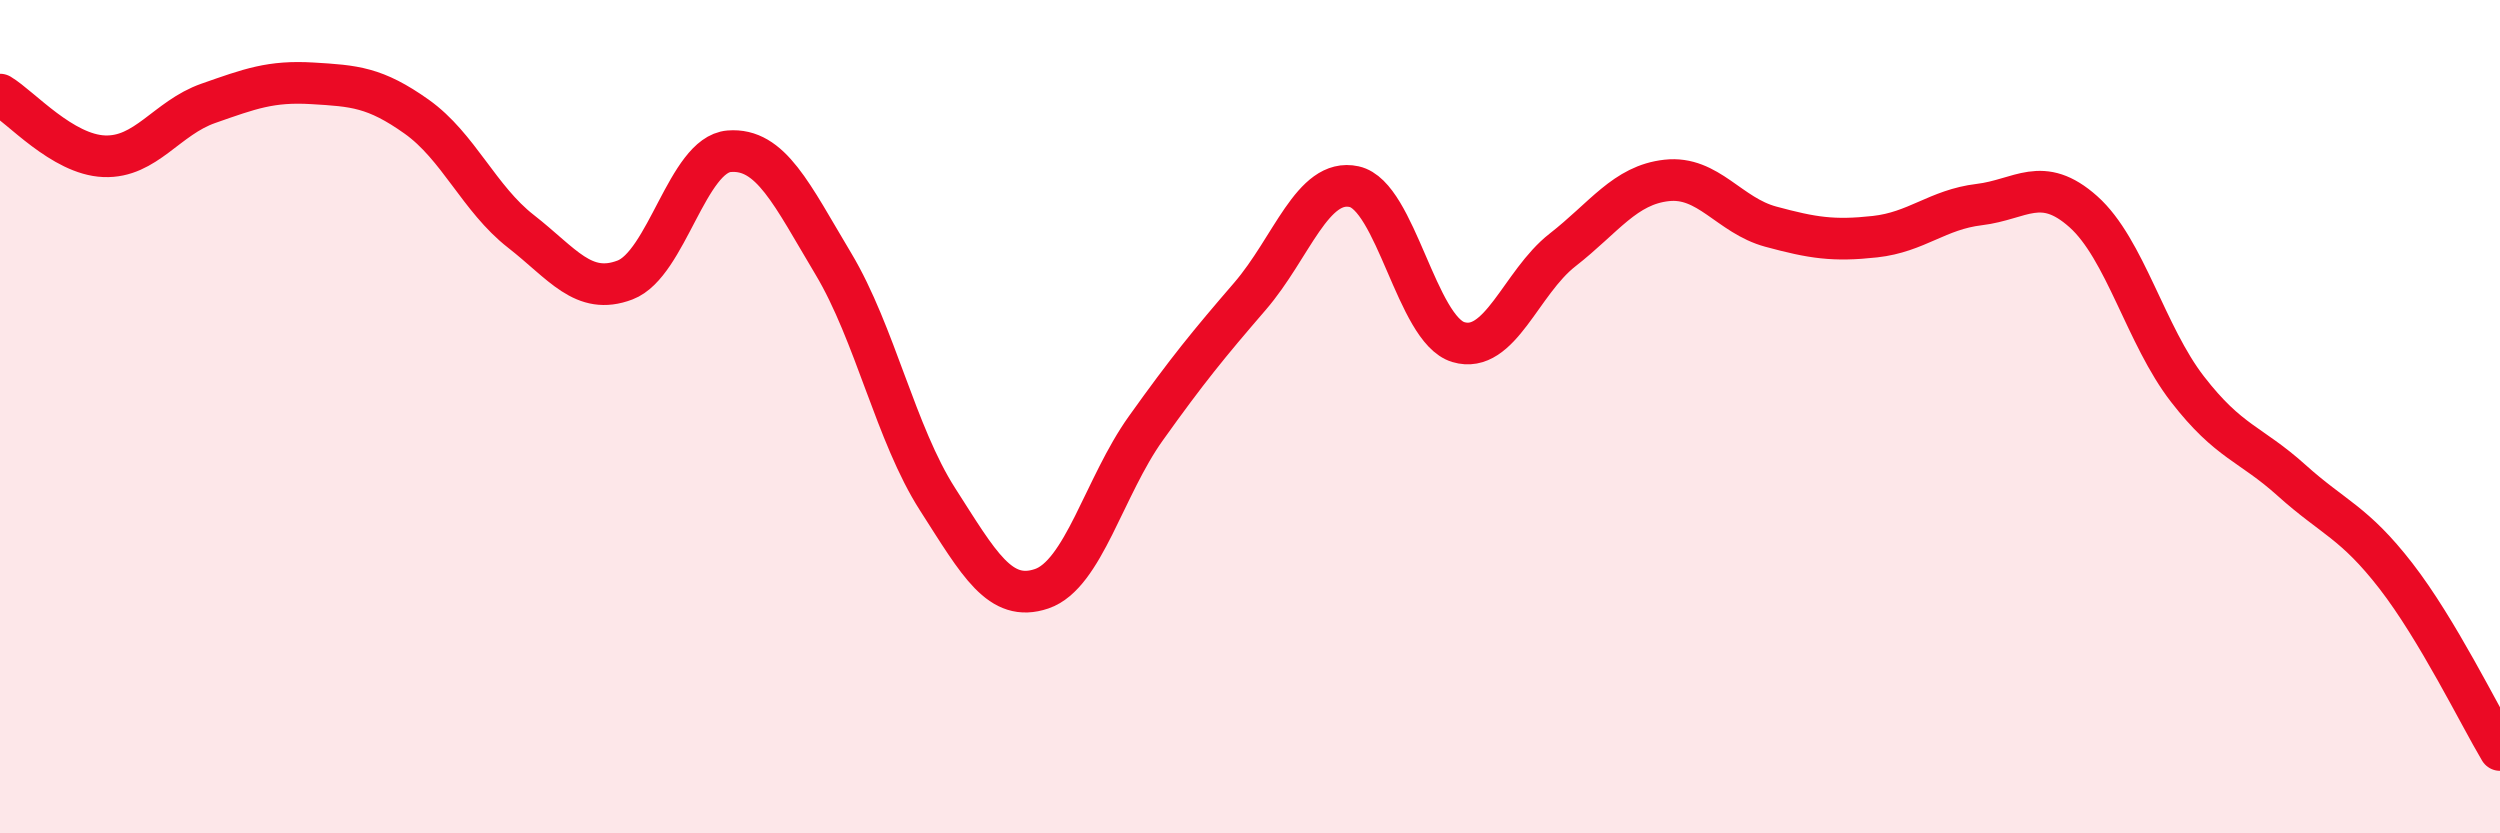
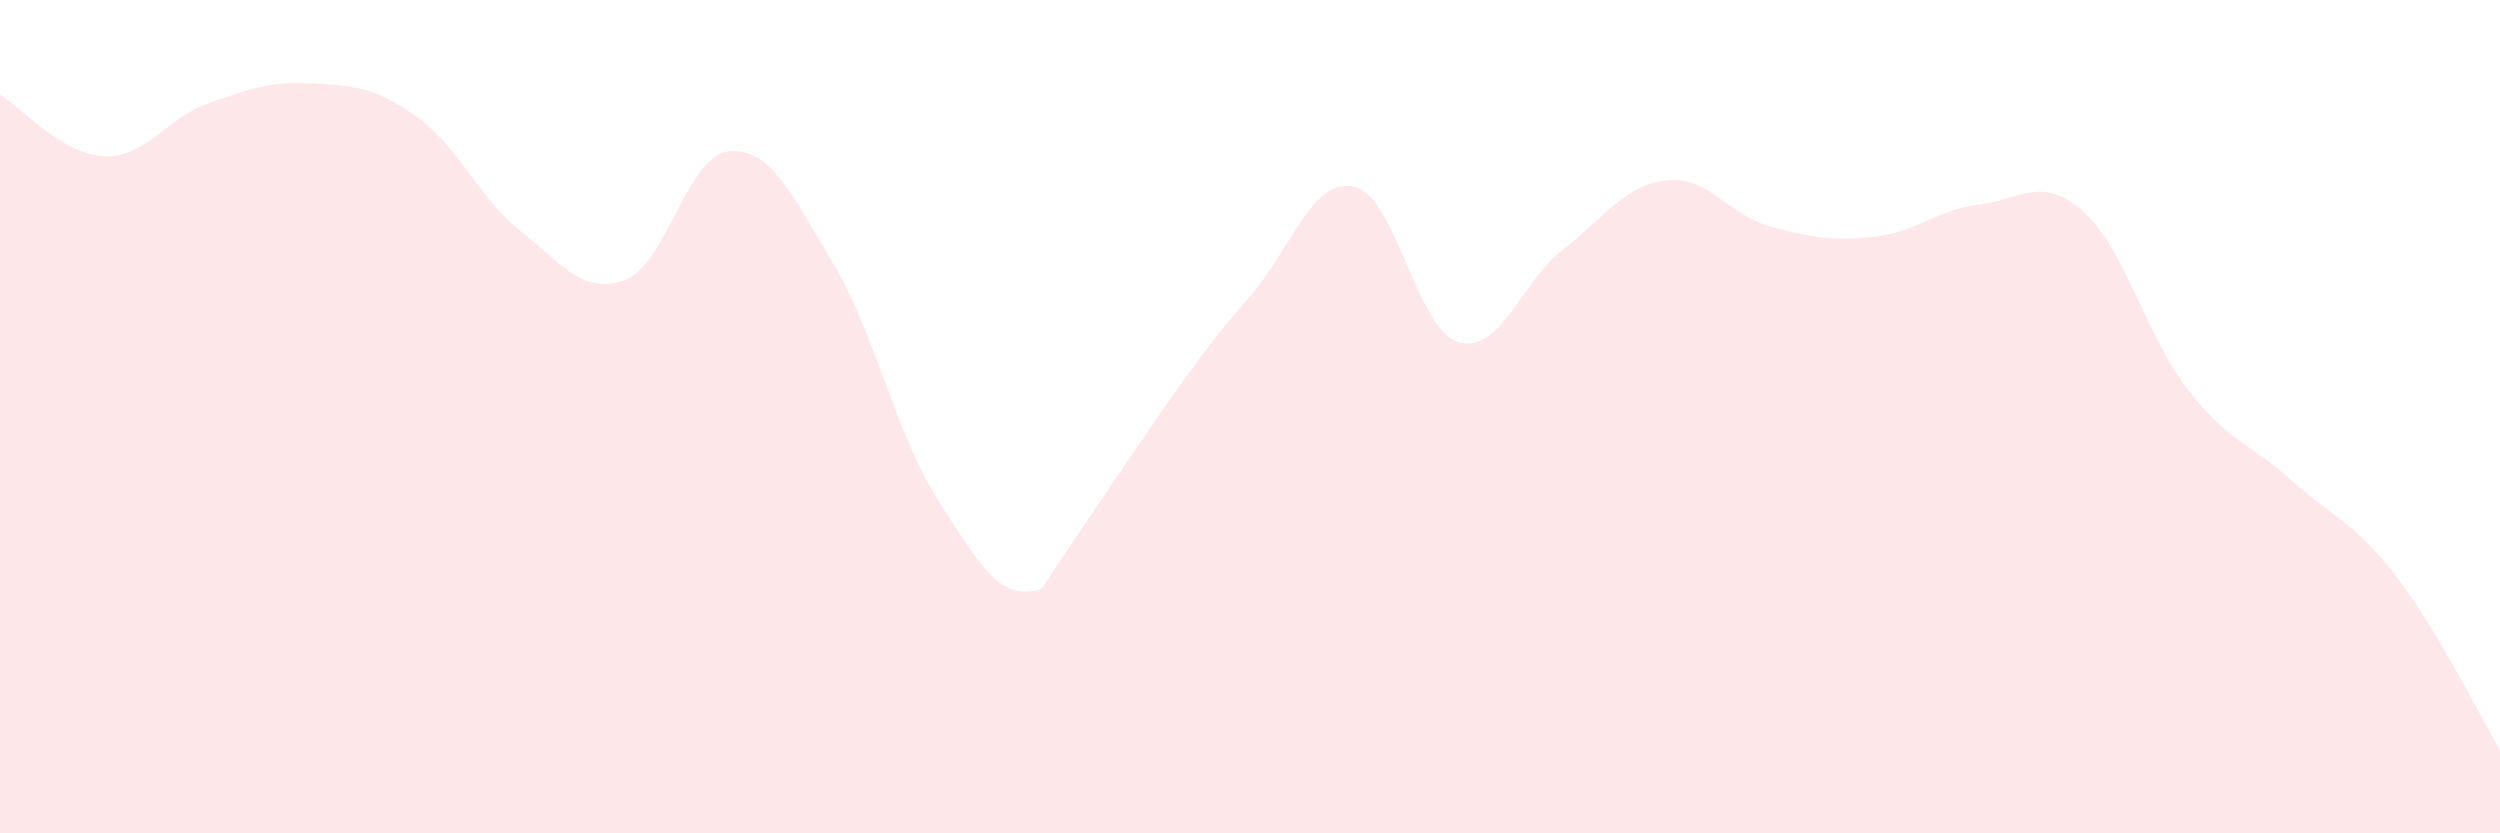
<svg xmlns="http://www.w3.org/2000/svg" width="60" height="20" viewBox="0 0 60 20">
-   <path d="M 0,2.27 C 0.5,2.57 1.5,3.71 2.5,3.75 C 3.5,3.79 4,2.83 5,2.48 C 6,2.13 6.5,1.94 7.5,2 C 8.5,2.06 9,2.09 10,2.8 C 11,3.51 11.5,4.77 12.5,5.55 C 13.5,6.33 14,7.1 15,6.72 C 16,6.34 16.5,3.71 17.5,3.63 C 18.5,3.55 19,4.66 20,6.33 C 21,8 21.5,10.42 22.5,11.98 C 23.5,13.54 24,14.47 25,14.13 C 26,13.79 26.5,11.68 27.5,10.28 C 28.5,8.88 29,8.27 30,7.11 C 31,5.95 31.5,4.26 32.5,4.48 C 33.5,4.7 34,7.91 35,8.21 C 36,8.51 36.5,6.78 37.5,6 C 38.5,5.22 39,4.44 40,4.33 C 41,4.22 41.5,5.17 42.5,5.44 C 43.5,5.71 44,5.79 45,5.68 C 46,5.57 46.5,5.03 47.5,4.91 C 48.5,4.79 49,4.19 50,5.08 C 51,5.97 51.5,8.05 52.5,9.34 C 53.5,10.63 54,10.63 55,11.53 C 56,12.43 56.5,12.53 57.5,13.82 C 58.5,15.11 59.5,17.16 60,18L60 20L0 20Z" fill="#EB0A25" opacity="0.1" stroke-linecap="round" stroke-linejoin="round" />
-   <path d="M 0,2.27 C 0.5,2.57 1.5,3.71 2.5,3.75 C 3.5,3.79 4,2.83 5,2.48 C 6,2.13 6.5,1.94 7.5,2 C 8.5,2.06 9,2.09 10,2.8 C 11,3.51 11.5,4.77 12.5,5.55 C 13.5,6.33 14,7.1 15,6.72 C 16,6.34 16.5,3.71 17.5,3.63 C 18.5,3.55 19,4.66 20,6.33 C 21,8 21.5,10.42 22.5,11.98 C 23.5,13.54 24,14.47 25,14.13 C 26,13.79 26.5,11.68 27.5,10.28 C 28.5,8.88 29,8.27 30,7.11 C 31,5.95 31.5,4.26 32.5,4.48 C 33.5,4.7 34,7.91 35,8.21 C 36,8.51 36.5,6.78 37.5,6 C 38.5,5.22 39,4.44 40,4.33 C 41,4.22 41.5,5.17 42.5,5.44 C 43.5,5.71 44,5.79 45,5.68 C 46,5.57 46.5,5.03 47.5,4.91 C 48.5,4.79 49,4.19 50,5.08 C 51,5.97 51.5,8.05 52.5,9.34 C 53.5,10.63 54,10.63 55,11.53 C 56,12.43 56.5,12.53 57.5,13.82 C 58.5,15.11 59.5,17.16 60,18" stroke="#EB0A25" stroke-width="1" fill="none" stroke-linecap="round" stroke-linejoin="round" />
+   <path d="M 0,2.27 C 0.5,2.57 1.5,3.71 2.5,3.75 C 3.5,3.79 4,2.83 5,2.48 C 6,2.13 6.5,1.94 7.5,2 C 8.5,2.06 9,2.09 10,2.8 C 11,3.51 11.5,4.77 12.5,5.55 C 13.5,6.33 14,7.1 15,6.72 C 16,6.34 16.5,3.71 17.5,3.63 C 18.5,3.55 19,4.66 20,6.33 C 21,8 21.5,10.42 22.5,11.98 C 23.5,13.54 24,14.47 25,14.13 C 28.5,8.88 29,8.27 30,7.11 C 31,5.95 31.5,4.26 32.5,4.48 C 33.5,4.7 34,7.91 35,8.21 C 36,8.51 36.5,6.78 37.5,6 C 38.5,5.22 39,4.44 40,4.33 C 41,4.22 41.5,5.17 42.5,5.44 C 43.5,5.71 44,5.79 45,5.68 C 46,5.57 46.5,5.03 47.5,4.91 C 48.5,4.79 49,4.19 50,5.08 C 51,5.97 51.5,8.05 52.5,9.34 C 53.5,10.63 54,10.63 55,11.53 C 56,12.43 56.5,12.53 57.5,13.82 C 58.5,15.11 59.5,17.16 60,18L60 20L0 20Z" fill="#EB0A25" opacity="0.1" stroke-linecap="round" stroke-linejoin="round" />
</svg>